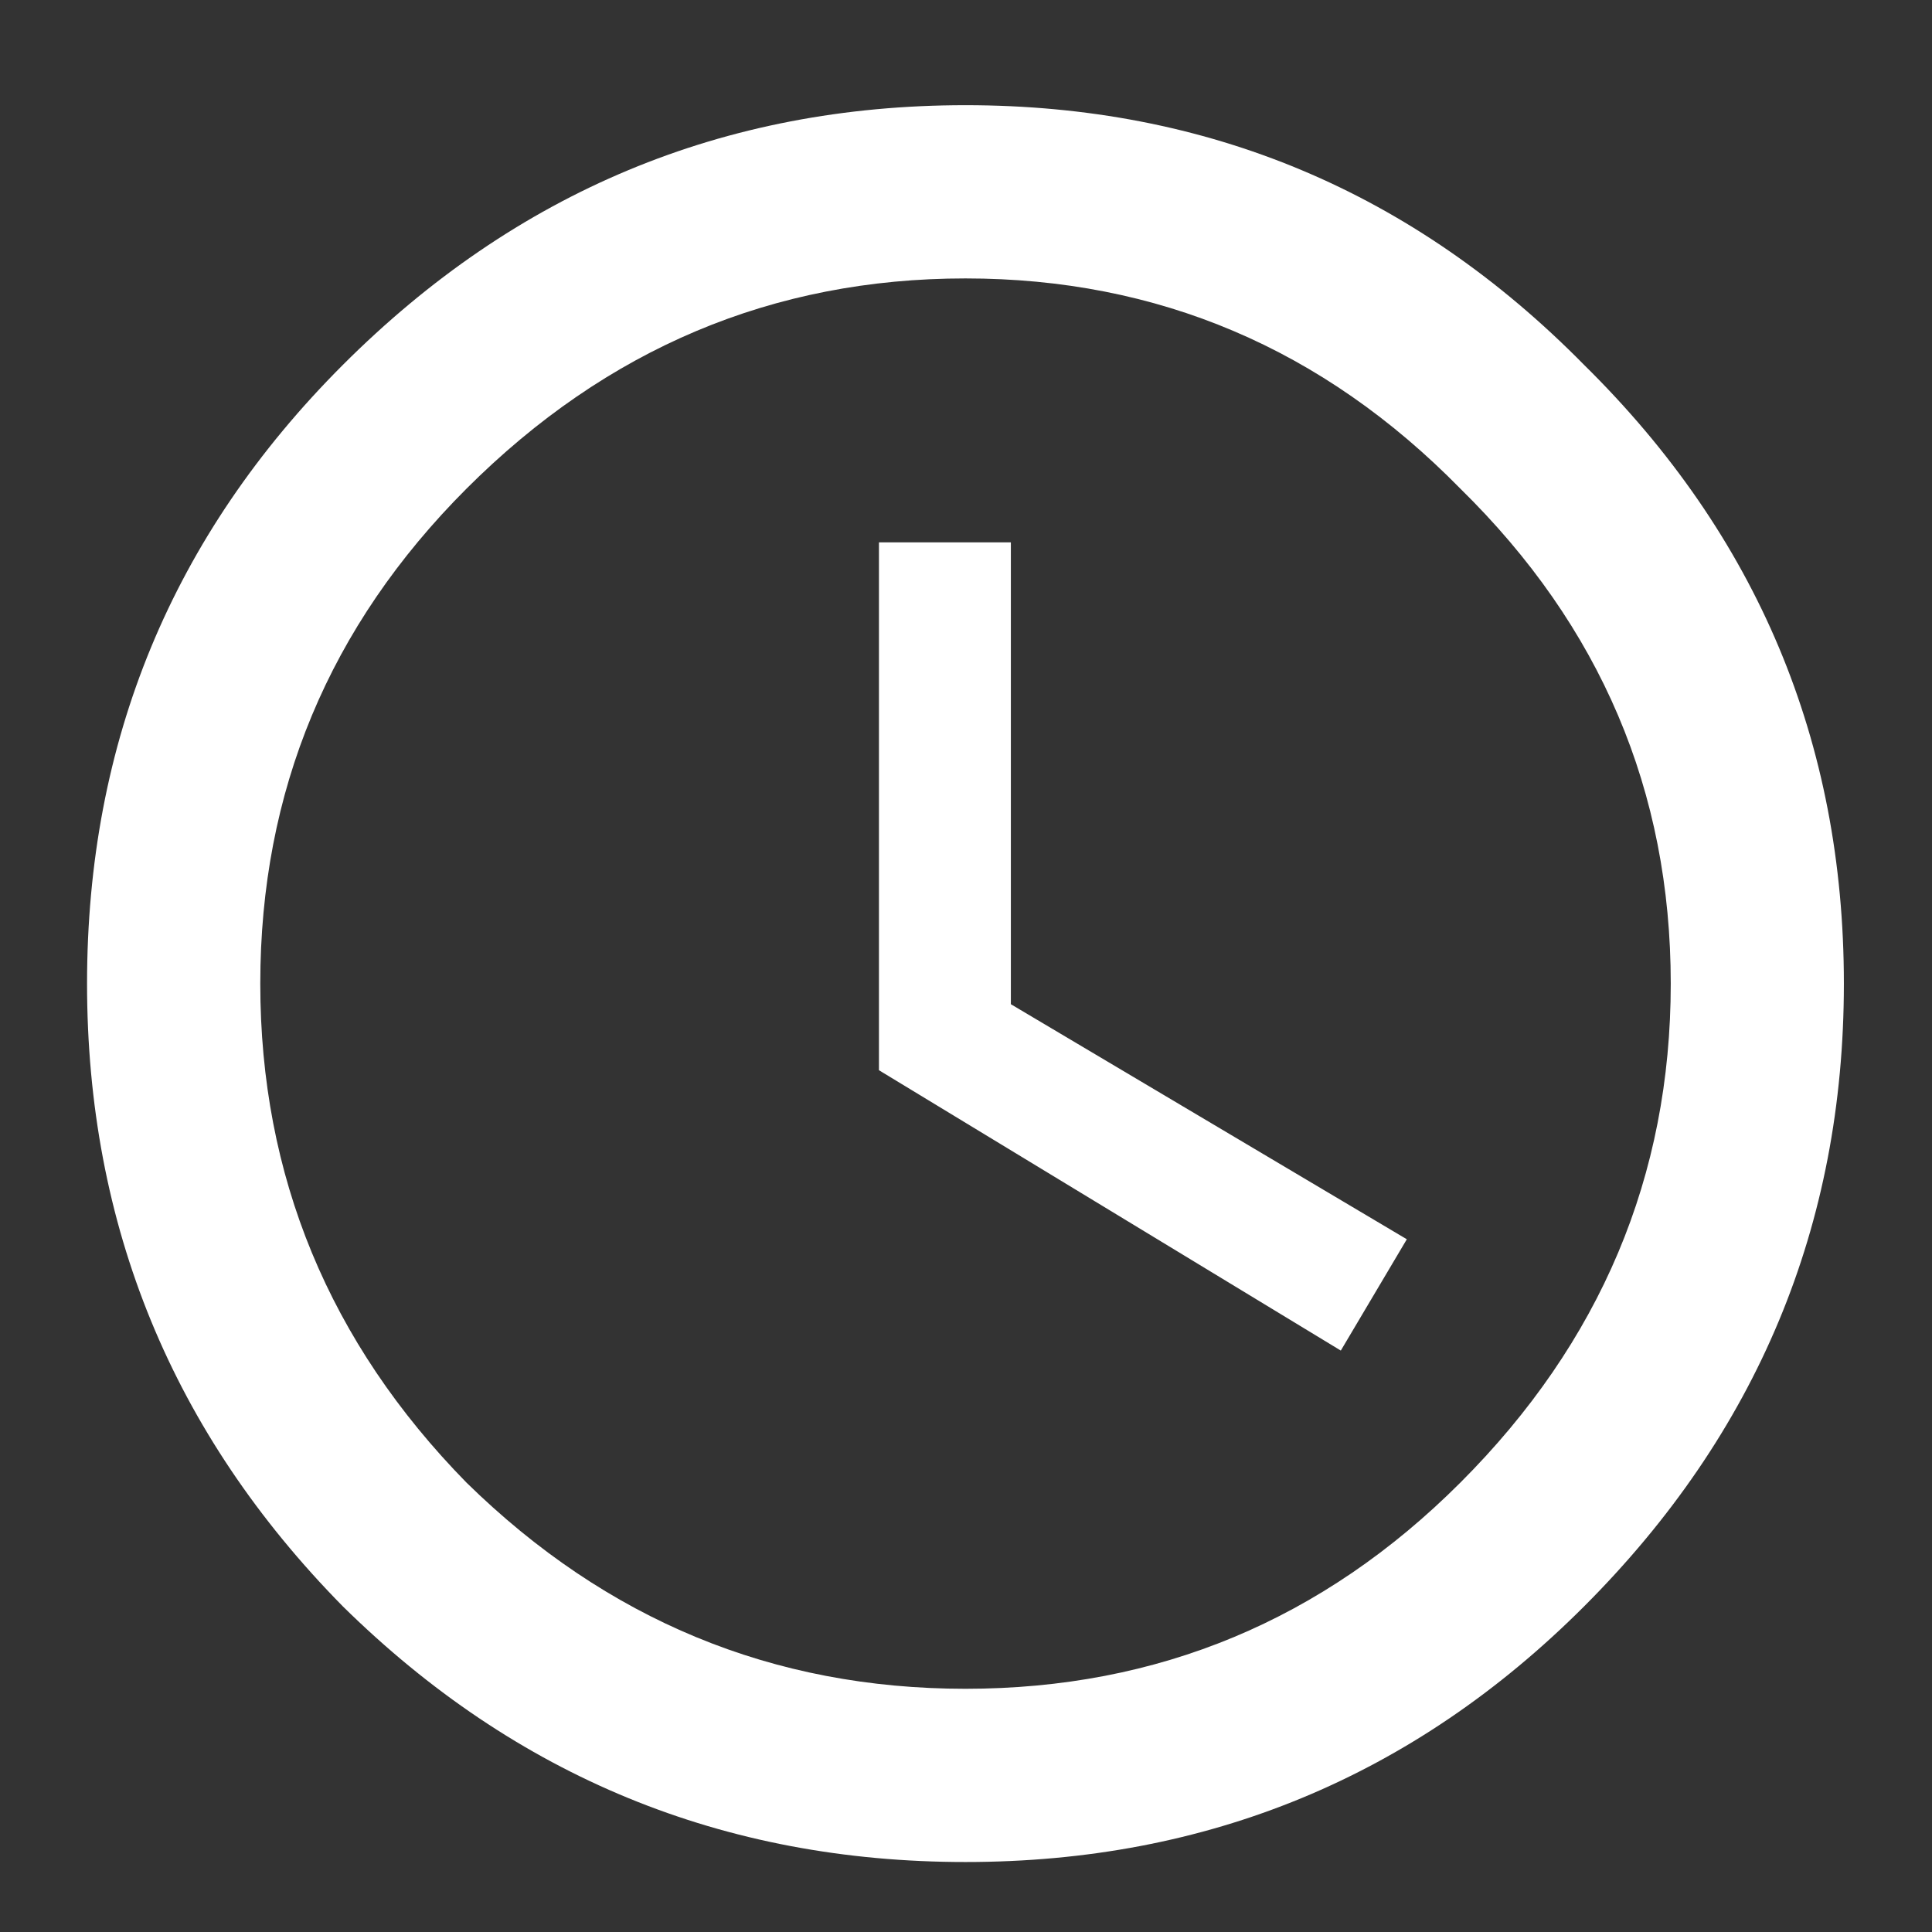
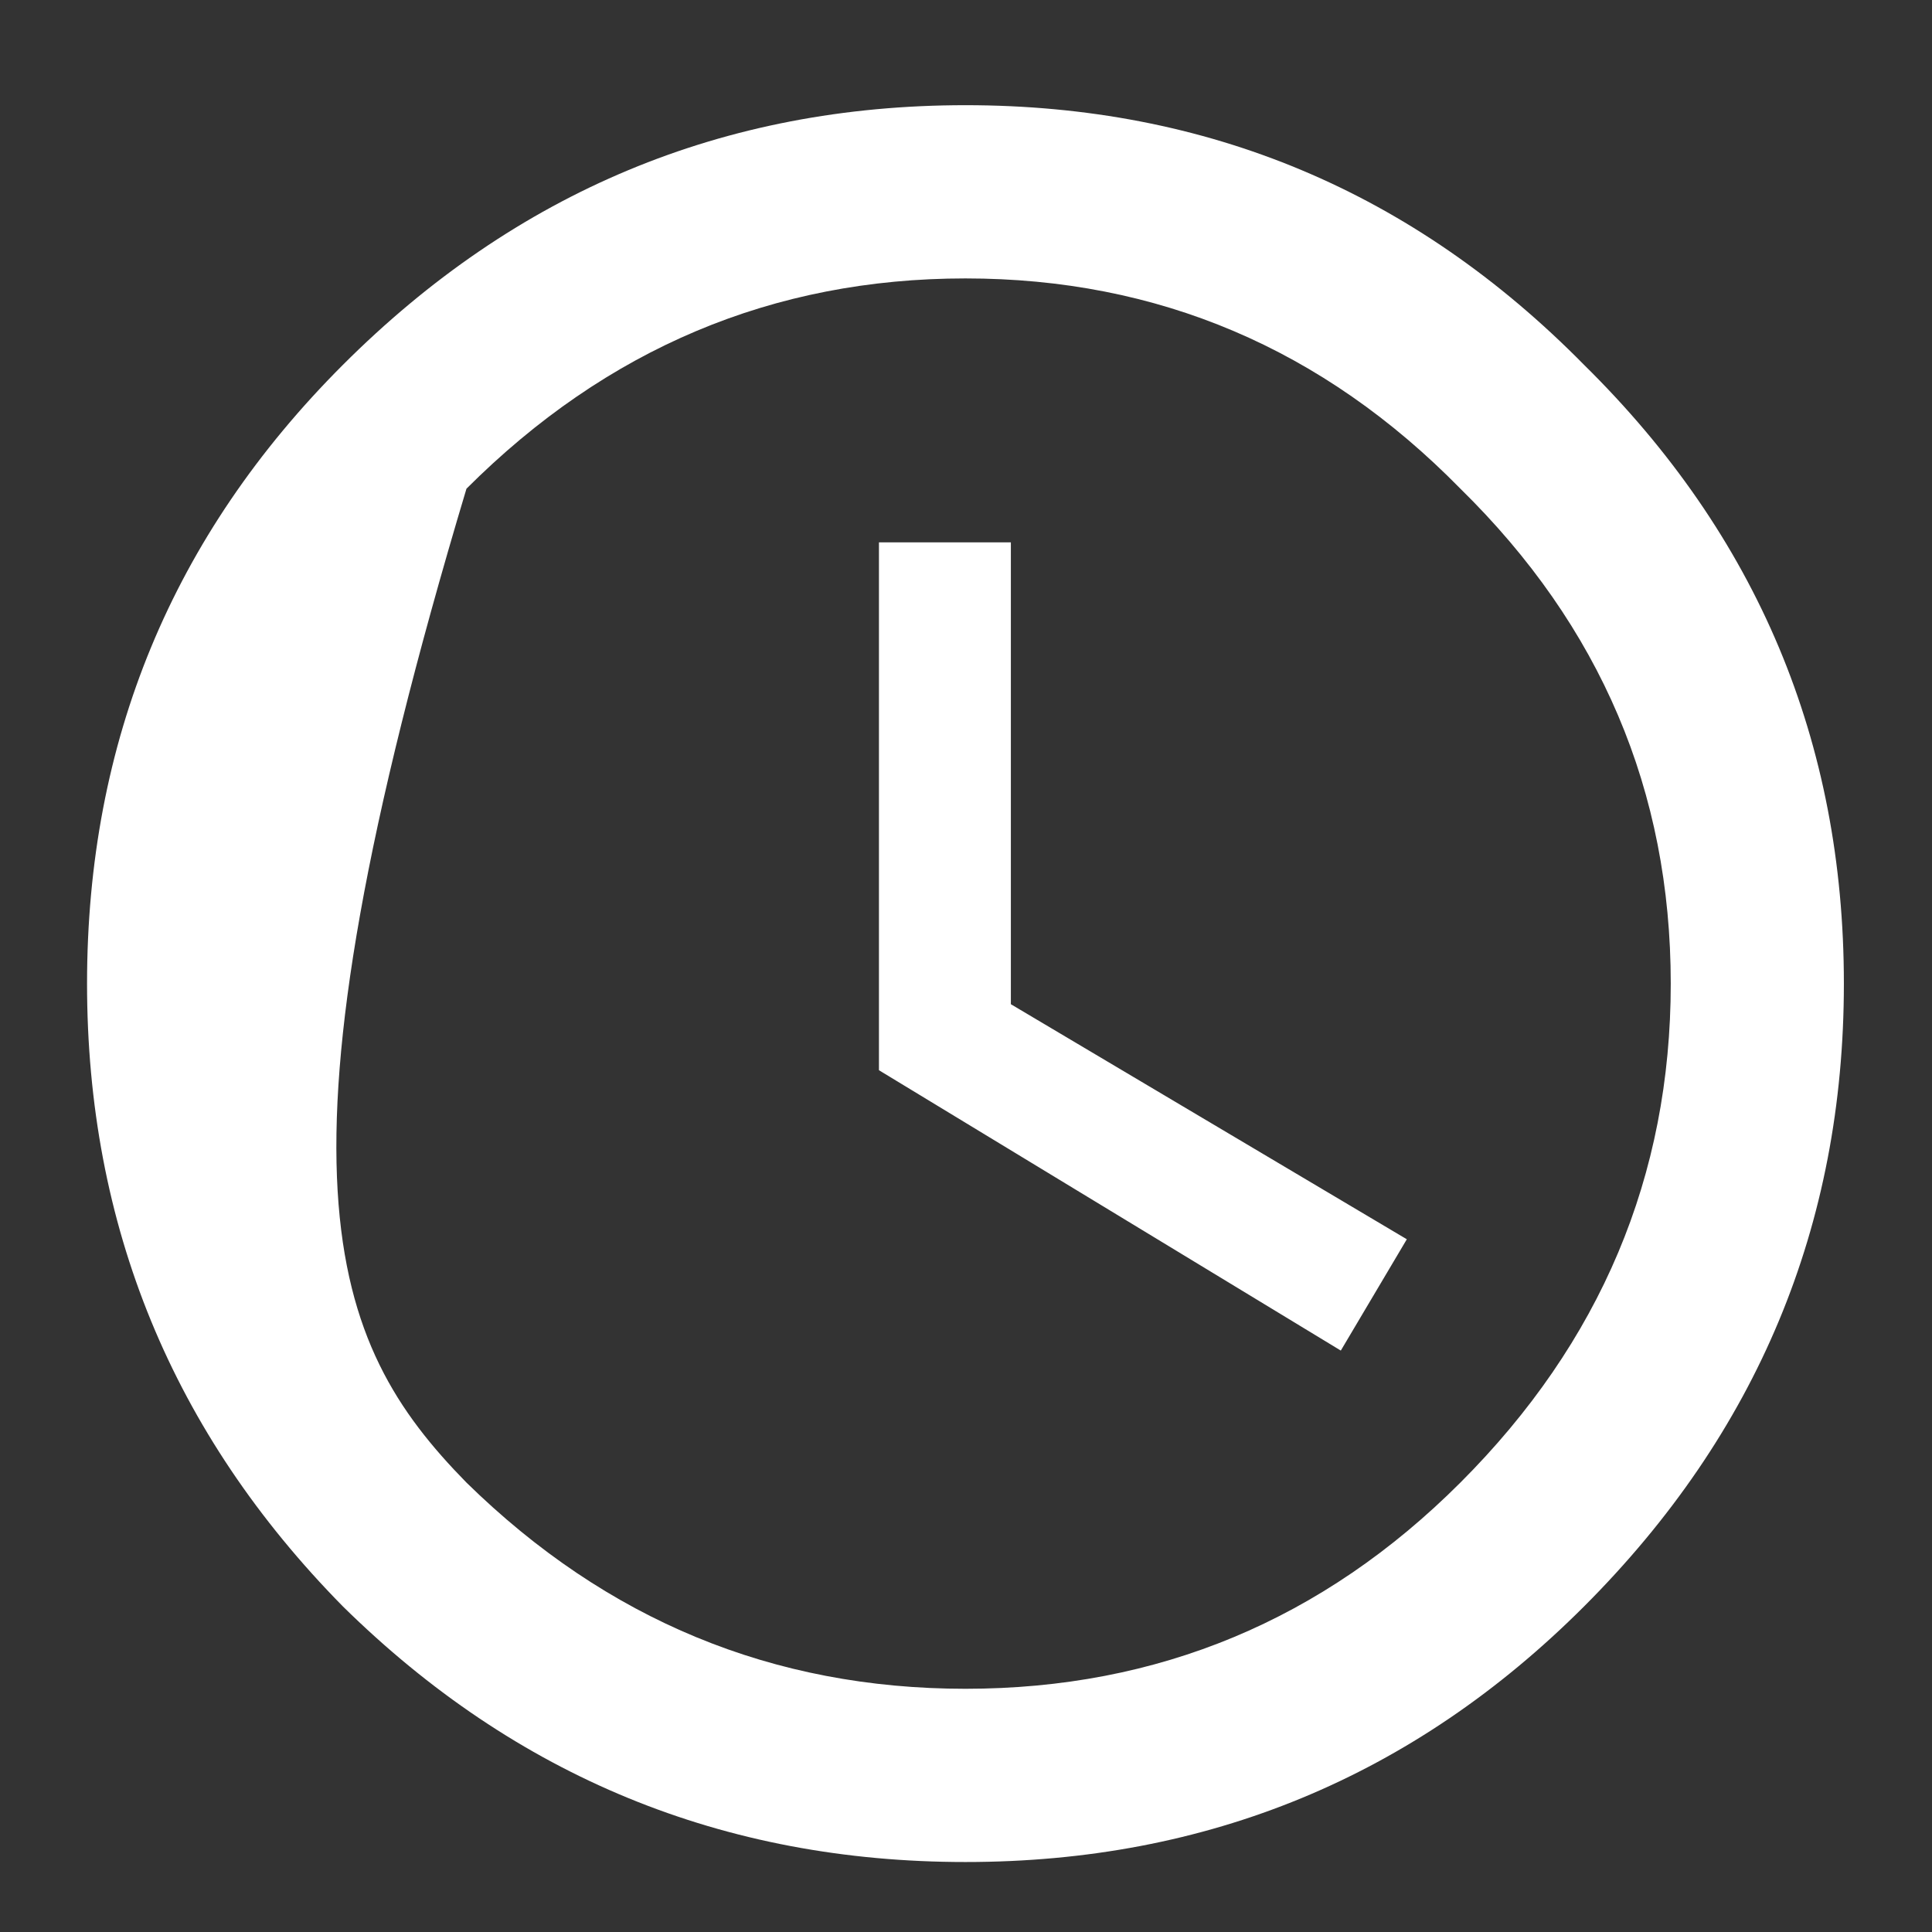
<svg xmlns="http://www.w3.org/2000/svg" width="18" height="18" viewBox="0 0 18 18" fill="none">
  <rect x="0" y="0" width="18" height="18" fill="#333333" stroke="none" />
-   <path d="M9.418 5.053V9.356L13.107 11.546L12.492 12.583L8.189 9.971V5.053H9.418ZM4.346 13.813C5.653 15.094 7.202 15.734 8.995 15.734C10.788 15.734 12.325 15.094 13.606 13.813C14.912 12.507 15.566 10.957 15.566 9.164C15.566 7.371 14.912 5.834 13.606 4.553C12.325 3.247 10.788 2.594 8.995 2.594C7.202 2.594 5.653 3.247 4.346 4.553C3.066 5.834 2.425 7.371 2.425 9.164C2.425 10.957 3.066 12.507 4.346 13.813ZM3.194 3.4C4.807 1.787 6.741 0.98 8.995 0.98C11.249 0.98 13.171 1.787 14.759 3.4C16.372 4.989 17.179 6.91 17.179 9.164C17.179 11.418 16.372 13.352 14.759 14.966C13.171 16.554 11.249 17.348 8.995 17.348C6.741 17.348 4.807 16.554 3.194 14.966C1.605 13.352 0.811 11.418 0.811 9.164C0.811 6.91 1.605 4.989 3.194 3.4Z" fill="white" />
+   <path d="M9.418 5.053V9.356L13.107 11.546L12.492 12.583L8.189 9.971V5.053H9.418ZM4.346 13.813C5.653 15.094 7.202 15.734 8.995 15.734C10.788 15.734 12.325 15.094 13.606 13.813C14.912 12.507 15.566 10.957 15.566 9.164C15.566 7.371 14.912 5.834 13.606 4.553C12.325 3.247 10.788 2.594 8.995 2.594C7.202 2.594 5.653 3.247 4.346 4.553C2.425 10.957 3.066 12.507 4.346 13.813ZM3.194 3.4C4.807 1.787 6.741 0.98 8.995 0.98C11.249 0.98 13.171 1.787 14.759 3.4C16.372 4.989 17.179 6.91 17.179 9.164C17.179 11.418 16.372 13.352 14.759 14.966C13.171 16.554 11.249 17.348 8.995 17.348C6.741 17.348 4.807 16.554 3.194 14.966C1.605 13.352 0.811 11.418 0.811 9.164C0.811 6.91 1.605 4.989 3.194 3.4Z" fill="white" />
</svg>